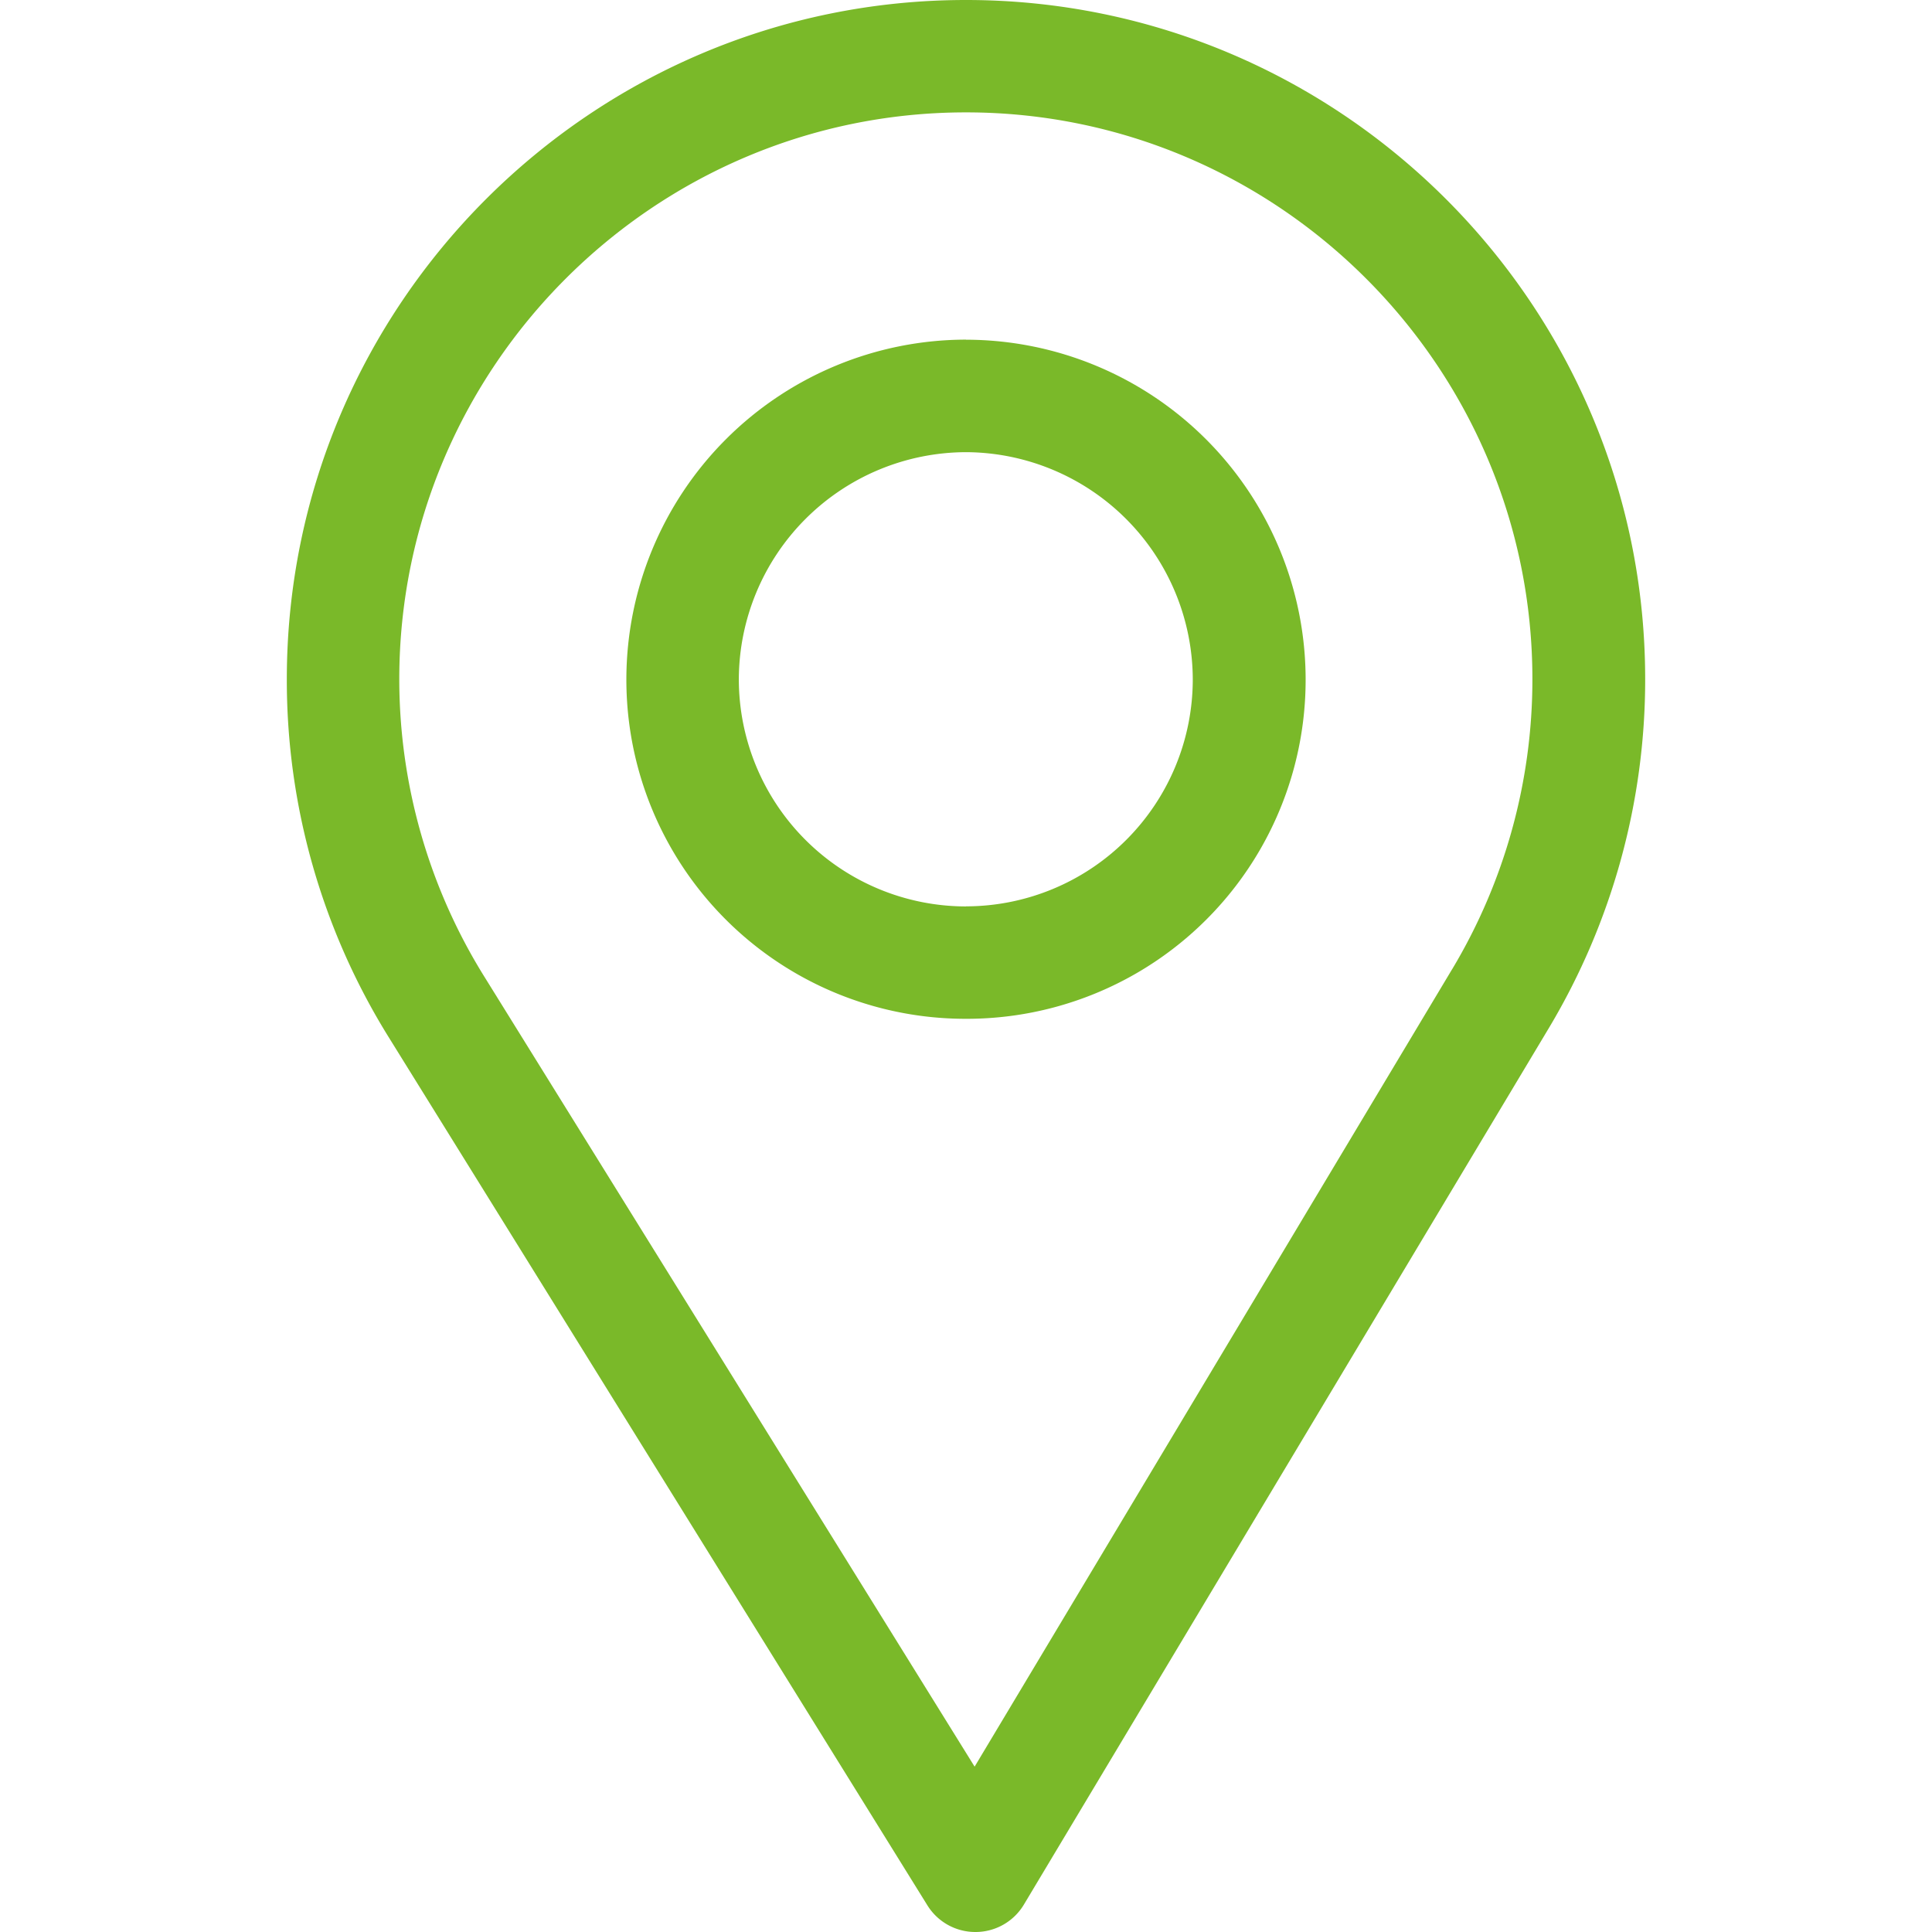
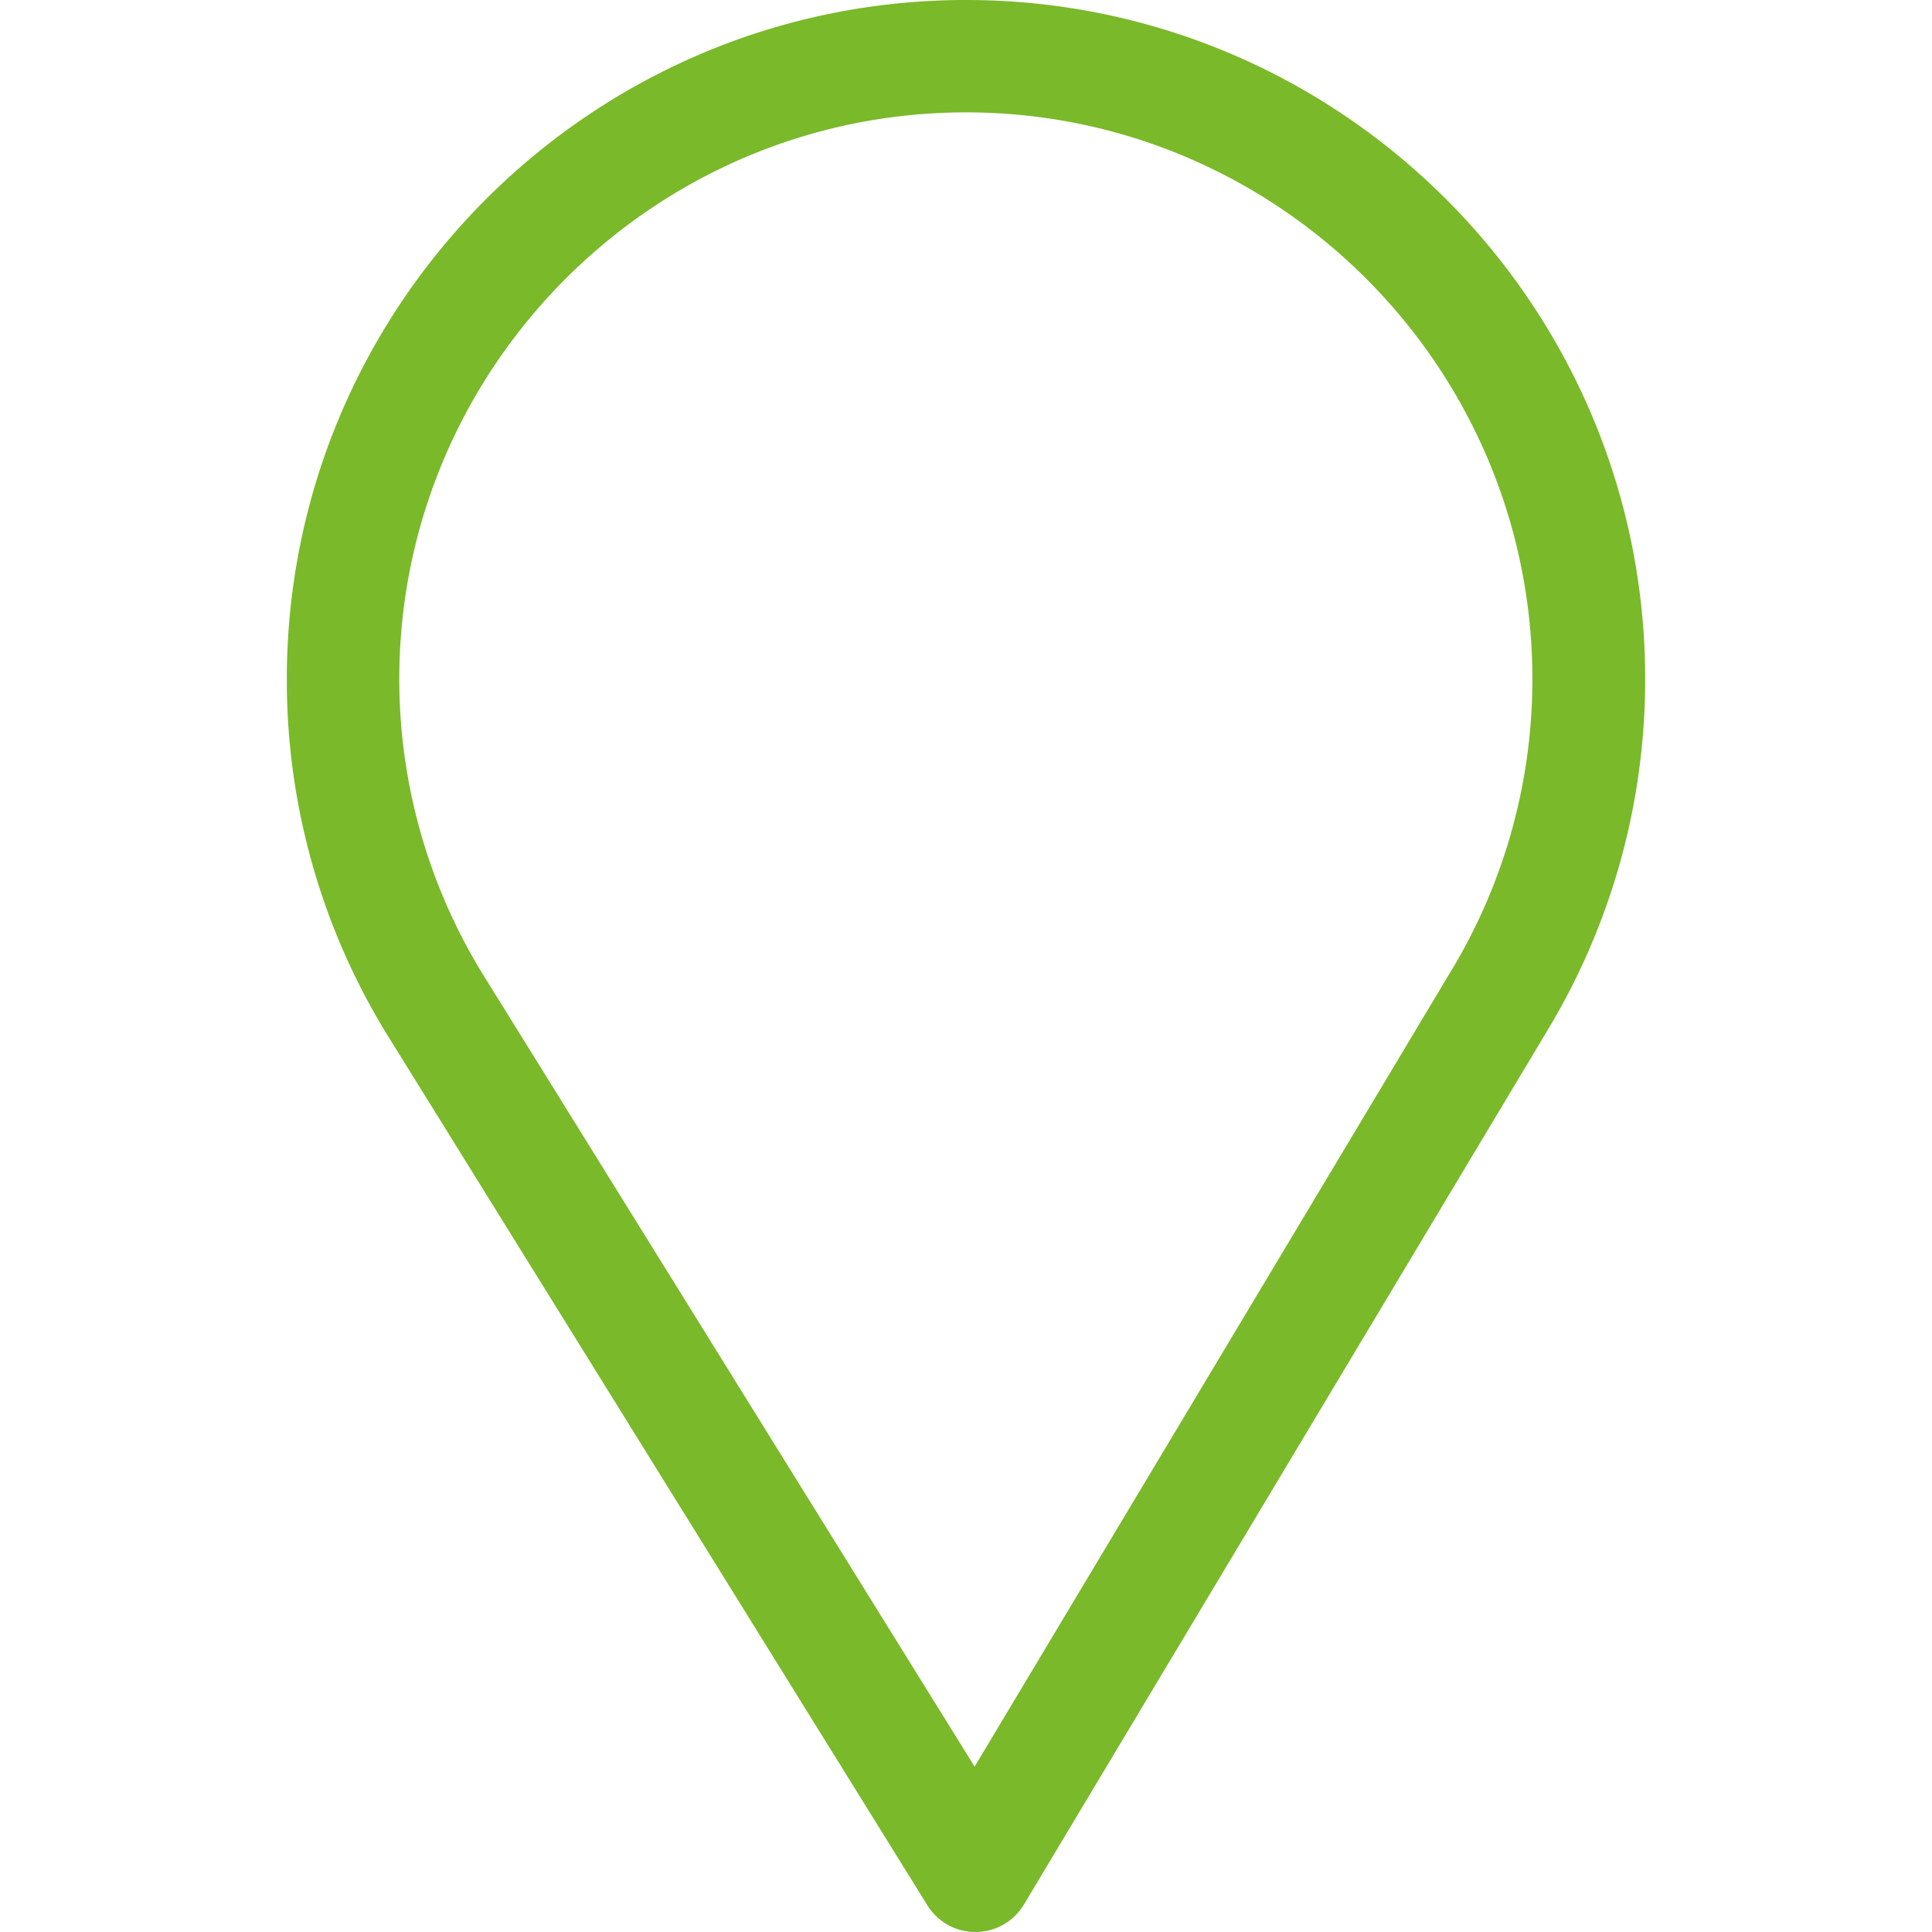
<svg xmlns="http://www.w3.org/2000/svg" width="24" height="24" viewBox="0 0 24 24" fill="none">
  <path d="M12 0C7.348 0 3.563 3.785 3.563 8.438a8.4 8.4 0 0 0 1.259 4.436l6.698 10.794a.7.7 0 0 0 .597.332h.006a.7.7 0 0 0 .597-.342l6.527-10.898a8.43 8.43 0 0 0 1.19-4.322C20.438 3.785 16.653 0 12 0m6.04 12.038-5.933 9.908-6.09-9.813A7 7 0 0 1 4.96 8.438c0-3.878 3.163-7.042 7.04-7.042s7.036 3.163 7.036 7.04a7 7 0 0 1-.995 3.601" fill="#7AB929" />
-   <path d="M12 4.219a4.224 4.224 0 0 0-4.219 4.219A4.213 4.213 0 0 0 12 12.656a4.21 4.21 0 0 0 4.219-4.219A4.224 4.224 0 0 0 12 4.22m0 7.04a2.824 2.824 0 0 1-2.822-2.822A2.83 2.83 0 0 1 12 5.617a2.83 2.83 0 0 1 2.817 2.822A2.82 2.82 0 0 1 12 11.259" fill="#7AB929" />
</svg>